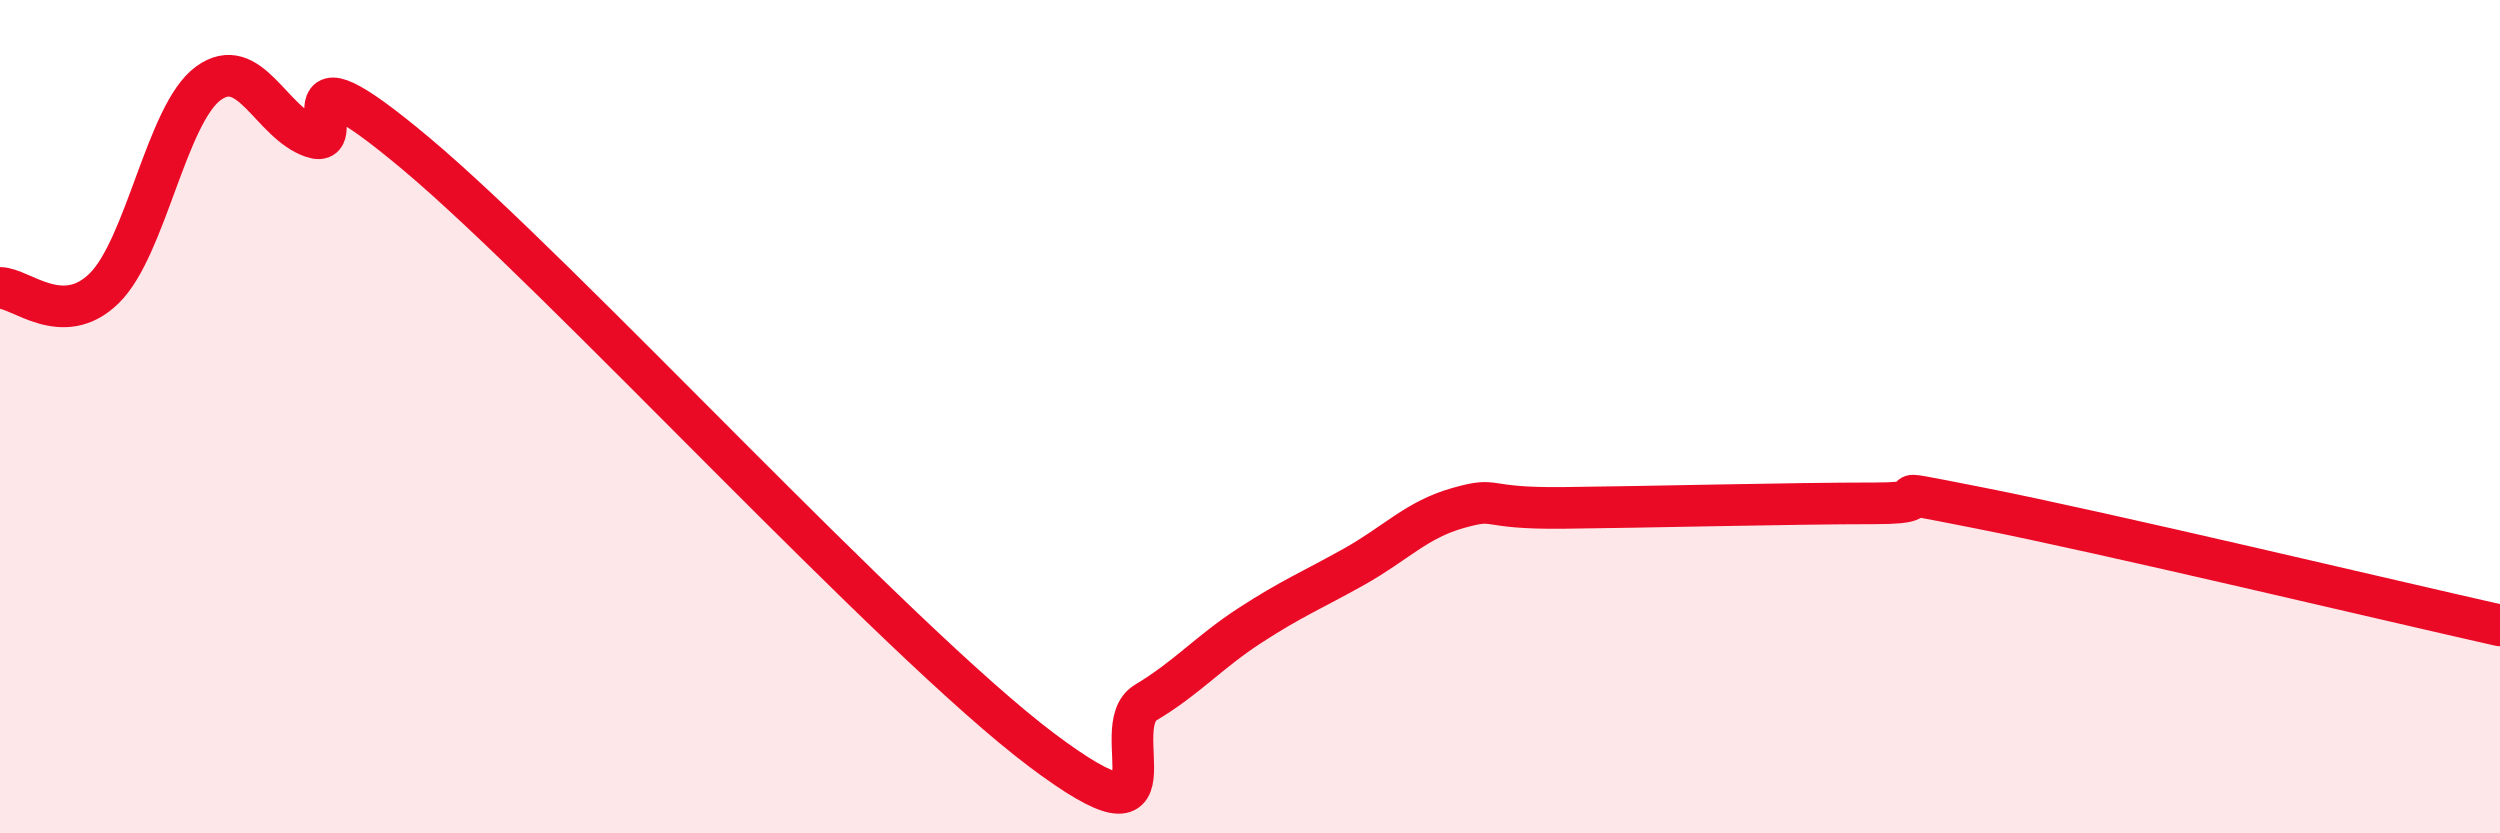
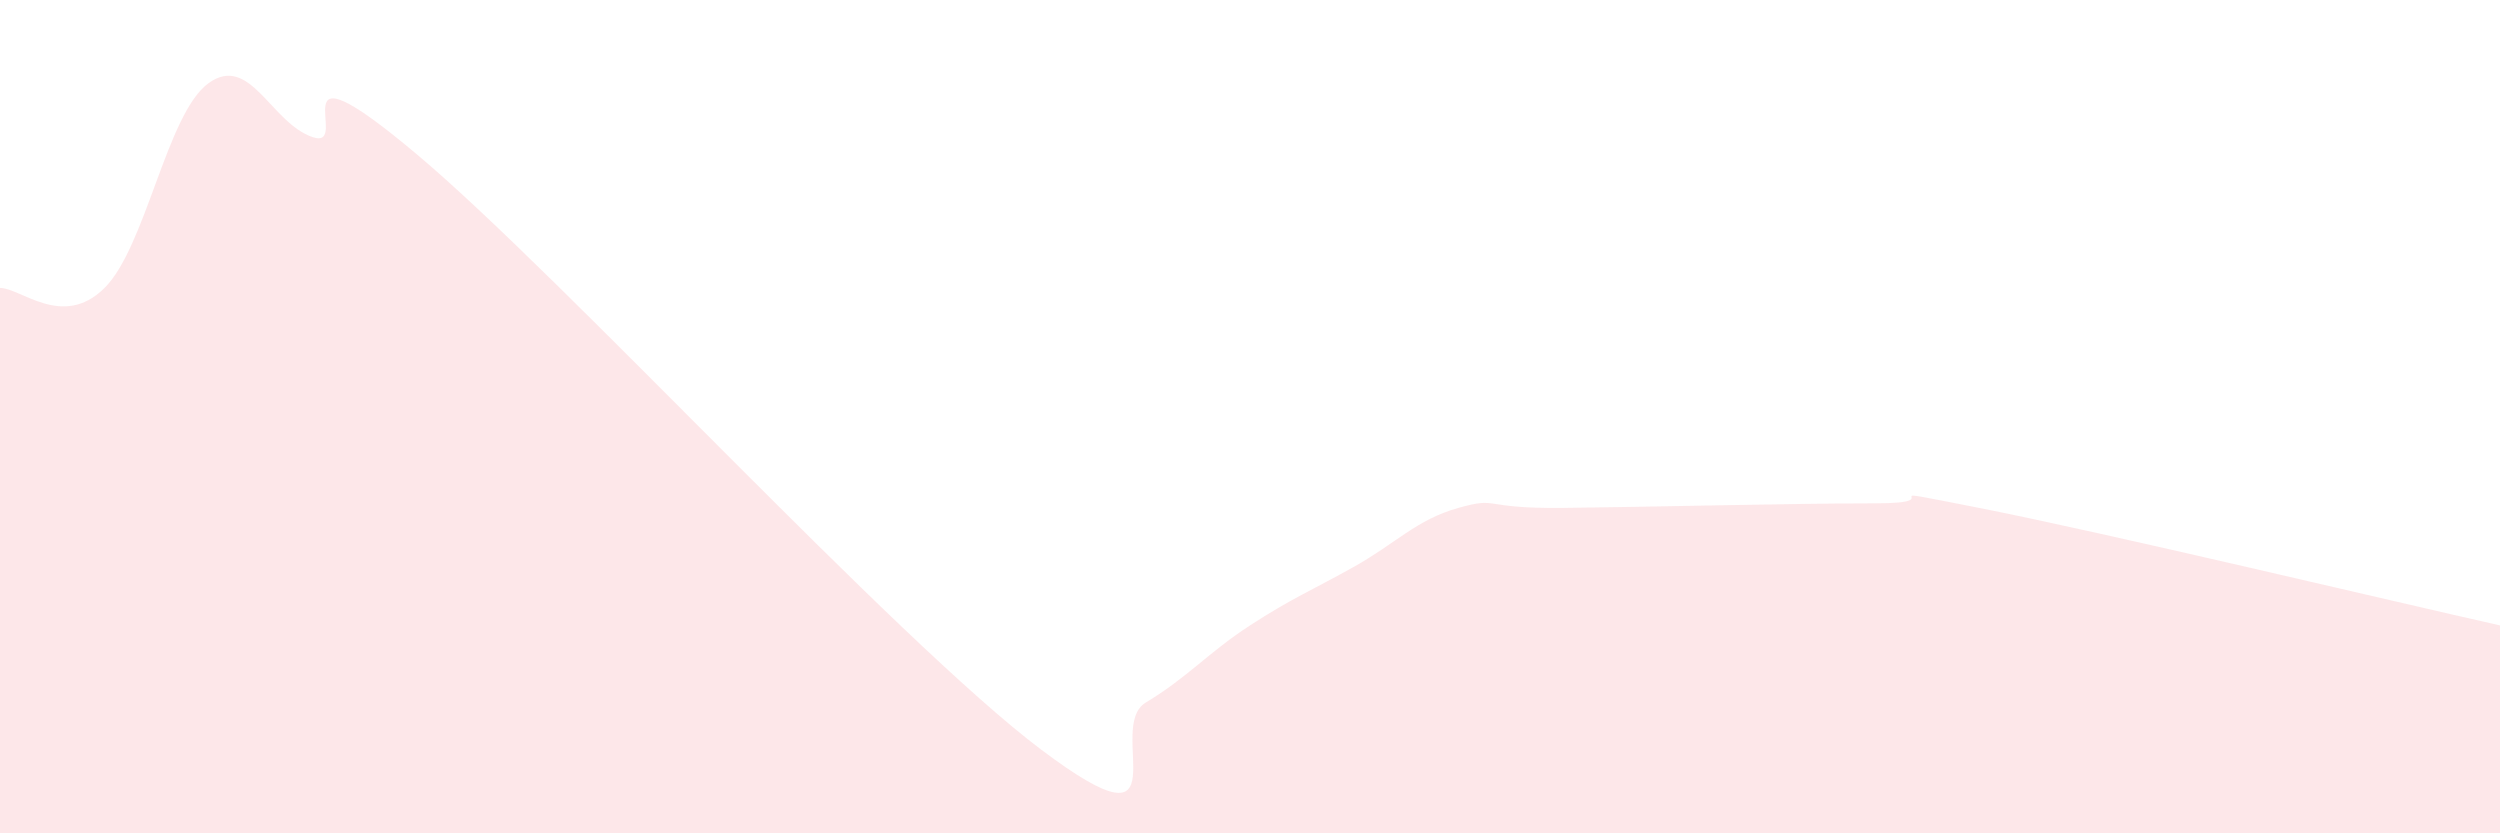
<svg xmlns="http://www.w3.org/2000/svg" width="60" height="20" viewBox="0 0 60 20">
  <path d="M 0,6.91 C 0.5,6.91 1.5,7.9 2.5,6.92 C 3.5,5.94 4,2.73 5,2 C 6,1.27 6.5,2.95 7.5,3.29 C 8.5,3.63 6.5,0.76 10,3.7 C 13.5,6.64 21.5,15.37 25,18 C 28.5,20.63 26.5,17.46 27.5,16.86 C 28.5,16.26 29,15.66 30,15.01 C 31,14.36 31.5,14.16 32.5,13.6 C 33.5,13.04 34,12.47 35,12.19 C 36,11.91 35.5,12.21 37.5,12.19 C 39.5,12.17 43,12.08 45,12.08 C 47,12.08 44.5,11.6 47.5,12.19 C 50.5,12.78 57.5,14.45 60,15.01L60 20L0 20Z" fill="#EB0A25" opacity="0.1" stroke-linecap="round" stroke-linejoin="round" />
-   <path d="M 0,6.91 C 0.5,6.91 1.5,7.9 2.5,6.92 C 3.5,5.94 4,2.73 5,2 C 6,1.27 6.5,2.95 7.5,3.29 C 8.5,3.63 6.5,0.76 10,3.7 C 13.5,6.64 21.5,15.37 25,18 C 28.5,20.63 26.5,17.46 27.5,16.86 C 28.5,16.26 29,15.66 30,15.01 C 31,14.36 31.5,14.16 32.5,13.6 C 33.5,13.04 34,12.47 35,12.19 C 36,11.91 35.5,12.21 37.5,12.19 C 39.5,12.17 43,12.08 45,12.08 C 47,12.08 44.5,11.6 47.5,12.19 C 50.5,12.78 57.5,14.45 60,15.01" stroke="#EB0A25" stroke-width="1" fill="none" stroke-linecap="round" stroke-linejoin="round" />
</svg>